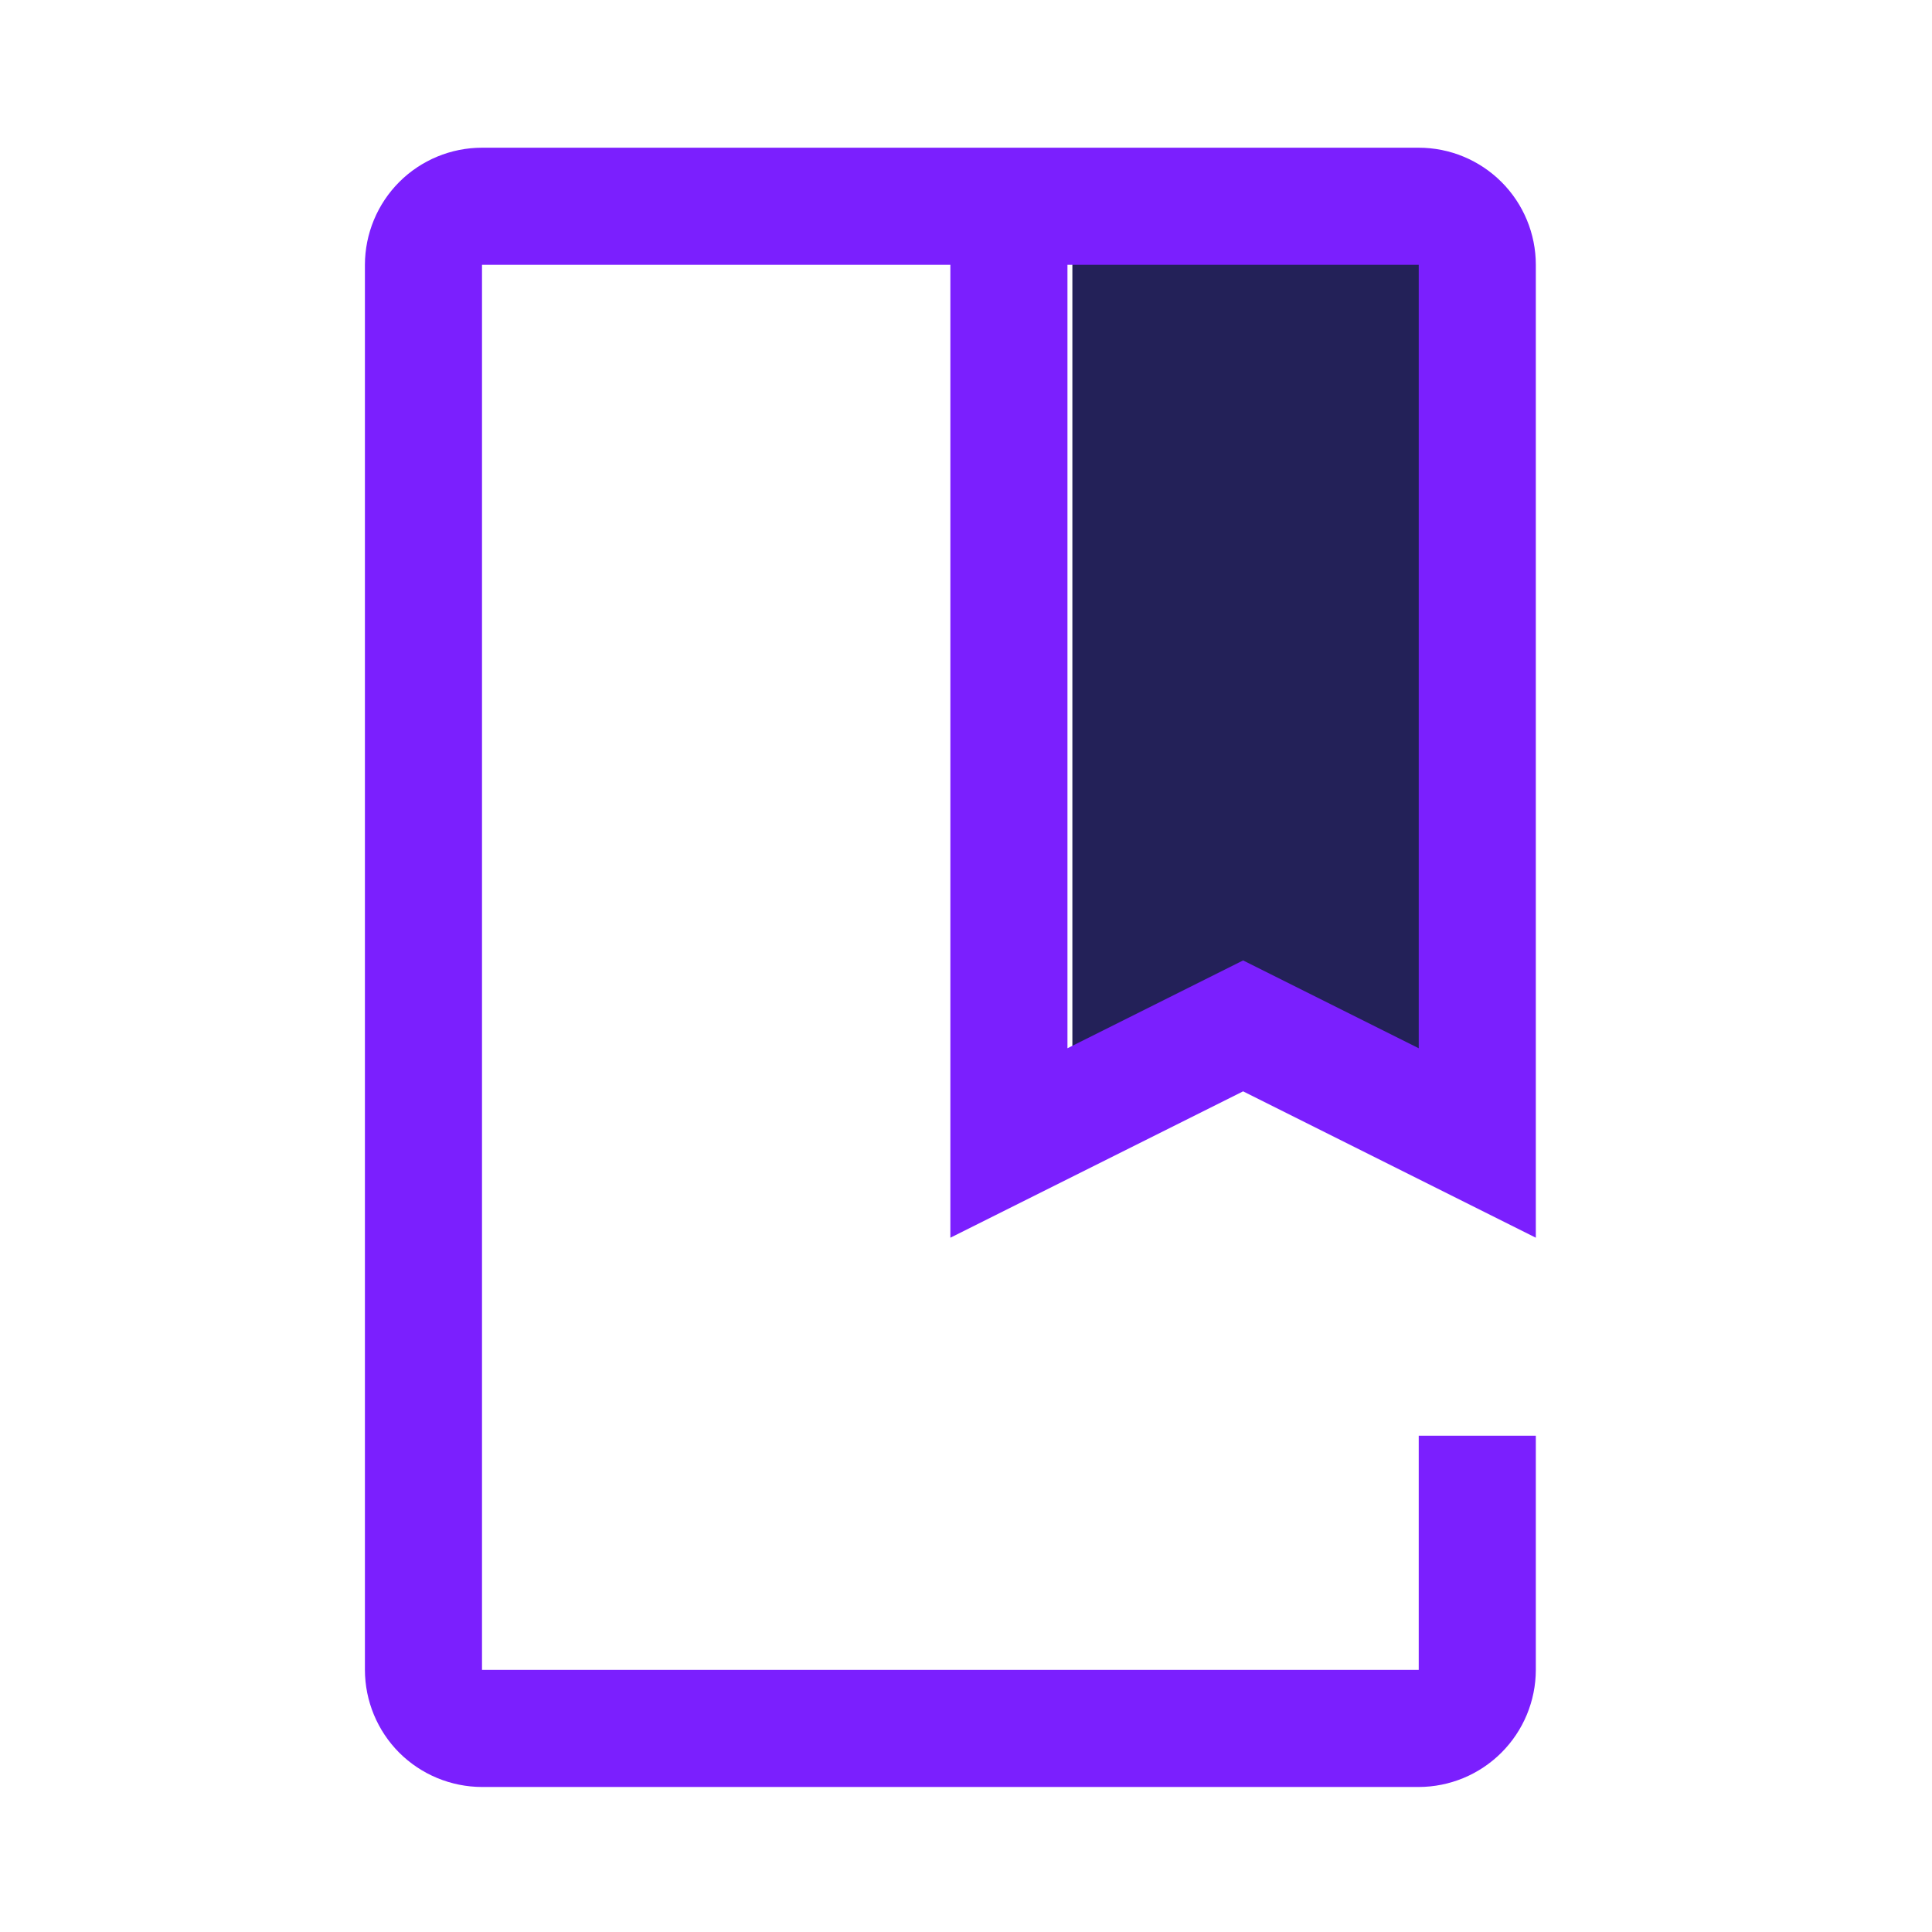
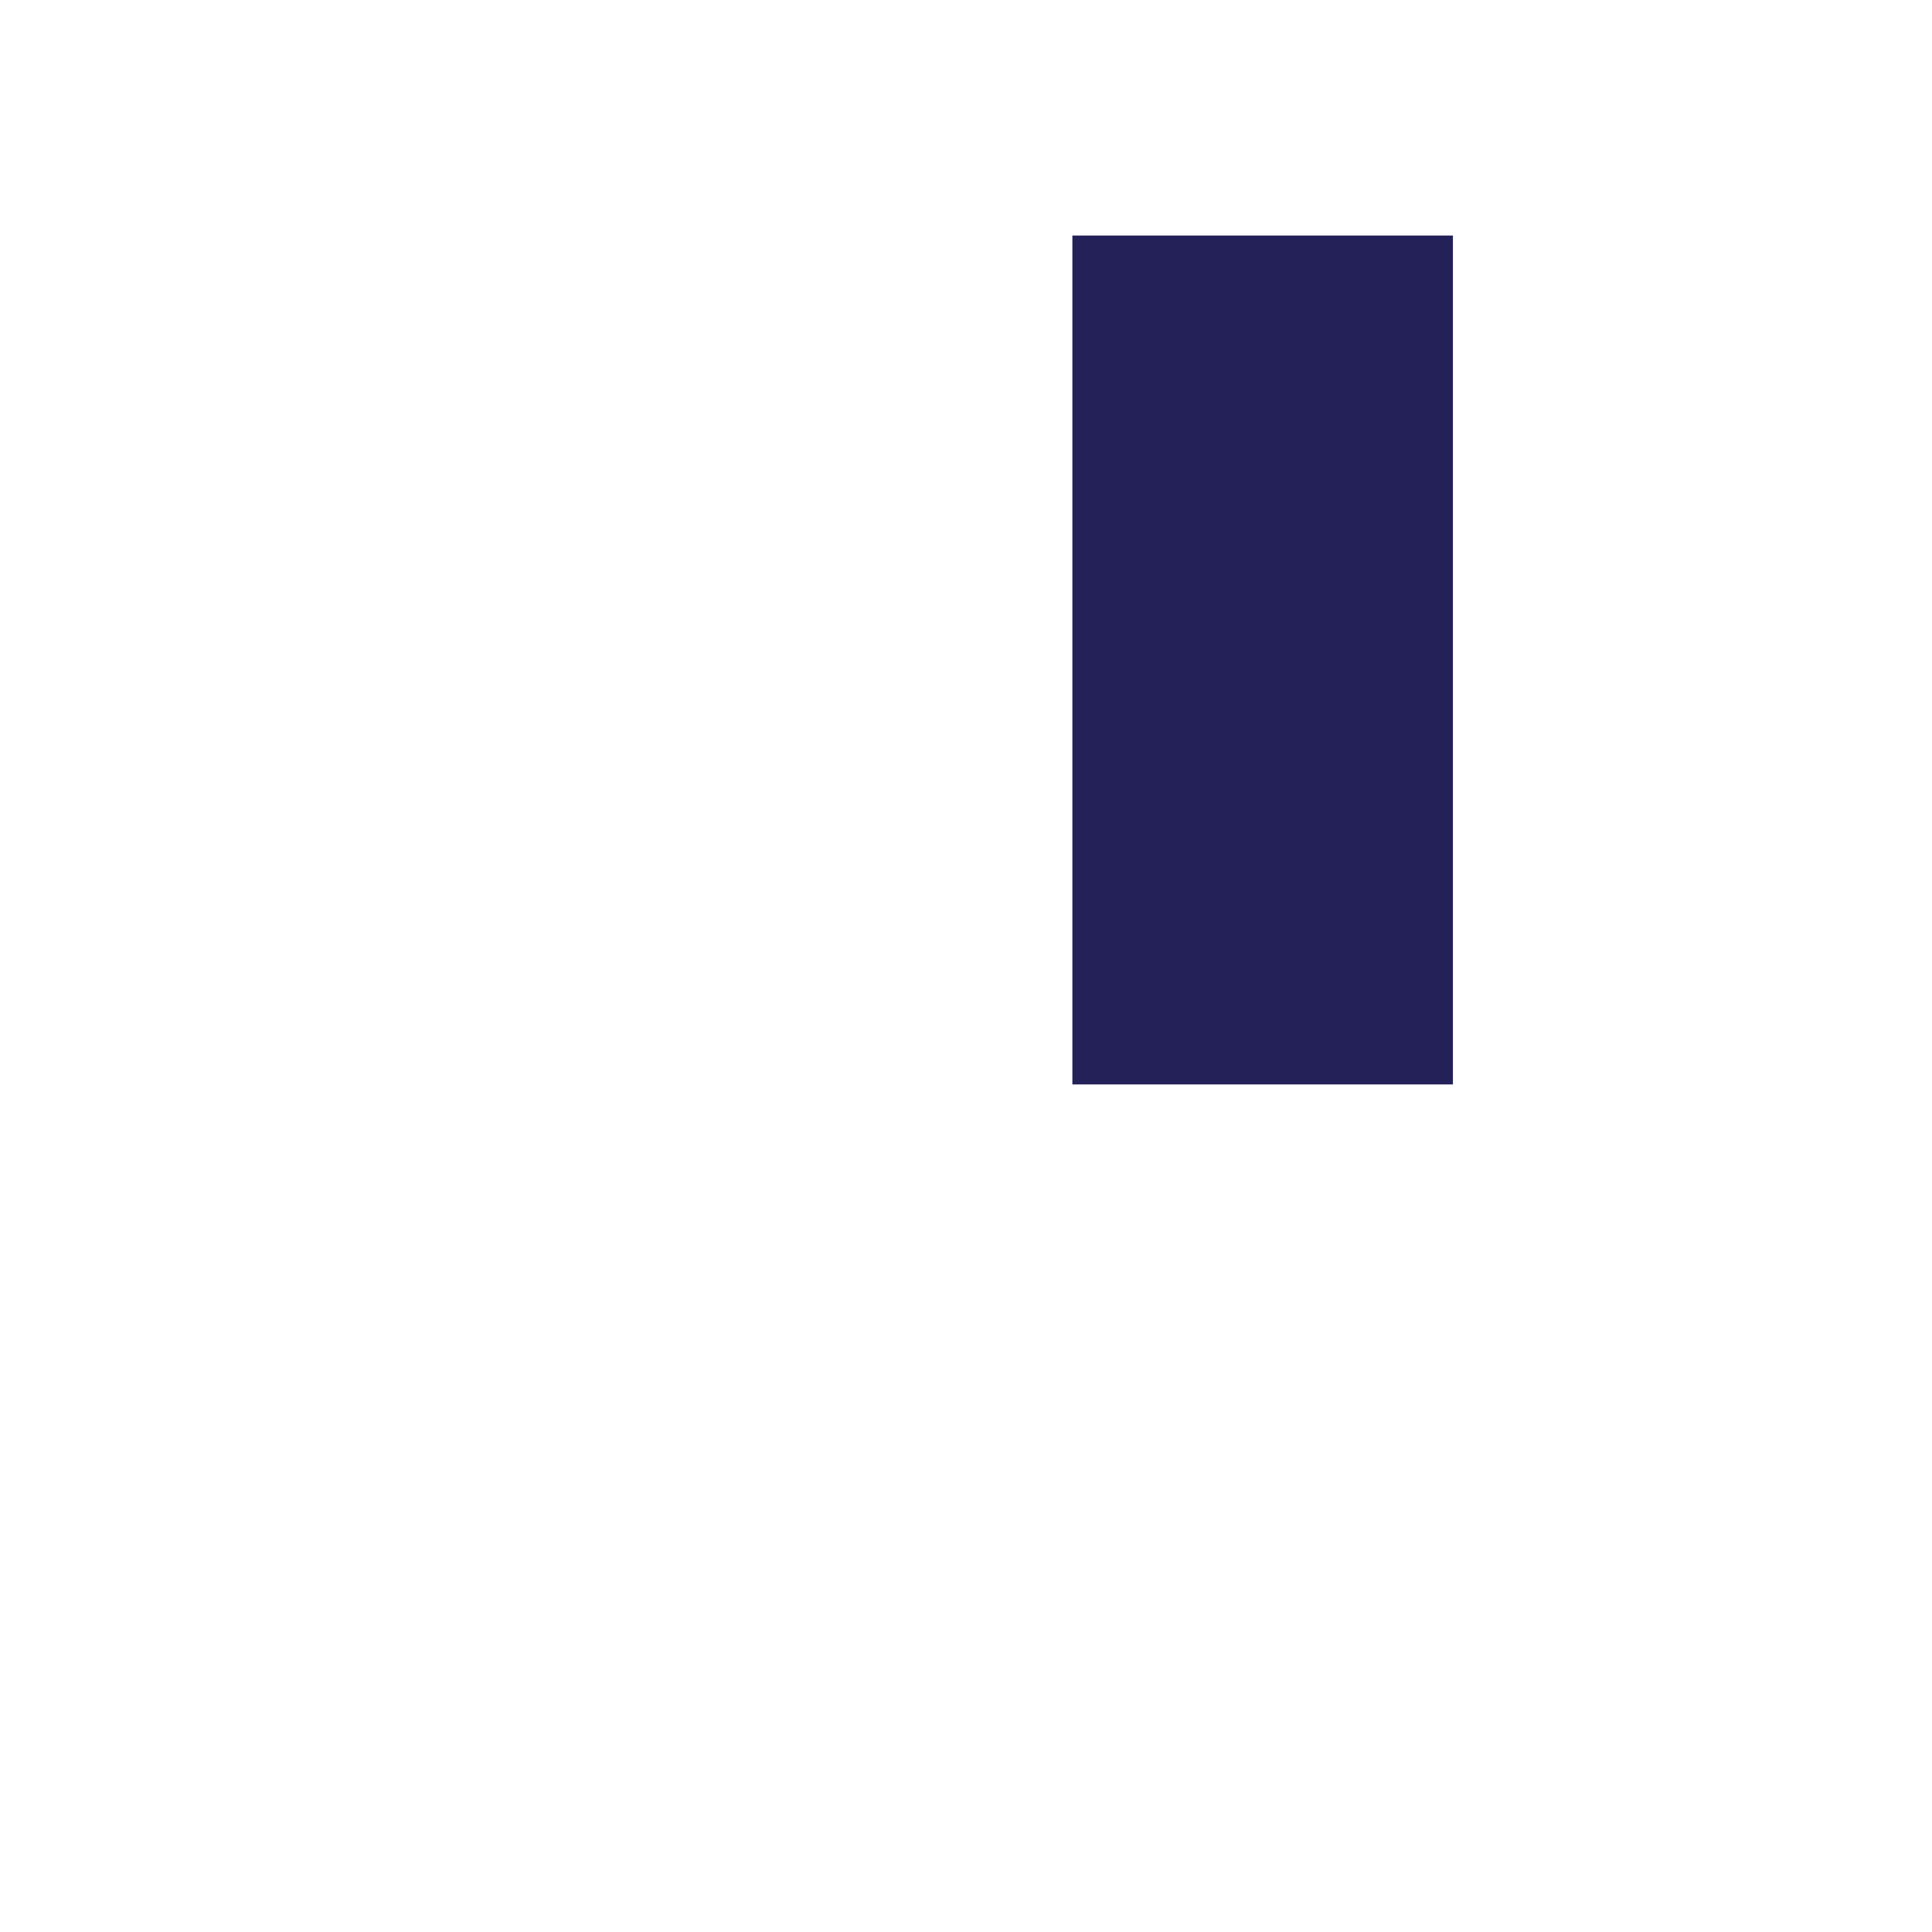
<svg xmlns="http://www.w3.org/2000/svg" width="33" height="33" viewBox="0 0 33 33" fill="none">
  <rect x="18.317" y="4.023" width="6.5" height="14.5" fill="#232158" />
-   <path d="M24.233 30.523H8.233C7.703 30.522 7.194 30.311 6.819 29.937C6.445 29.562 6.234 29.053 6.233 28.523V4.523C6.234 3.993 6.445 3.484 6.819 3.109C7.194 2.734 7.703 2.523 8.233 2.523H24.233C24.763 2.523 25.272 2.734 25.647 3.109C26.022 3.484 26.233 3.993 26.233 4.523V21.141L21.233 18.641L16.233 21.141V4.523H8.233V28.523H24.233V24.523H26.233V28.523C26.232 29.053 26.021 29.561 25.646 29.936C25.271 30.311 24.763 30.522 24.233 30.523ZM21.233 16.405L24.233 17.905V4.523H18.233V17.905L21.233 16.405Z" fill="#7B1FFE" />
</svg>